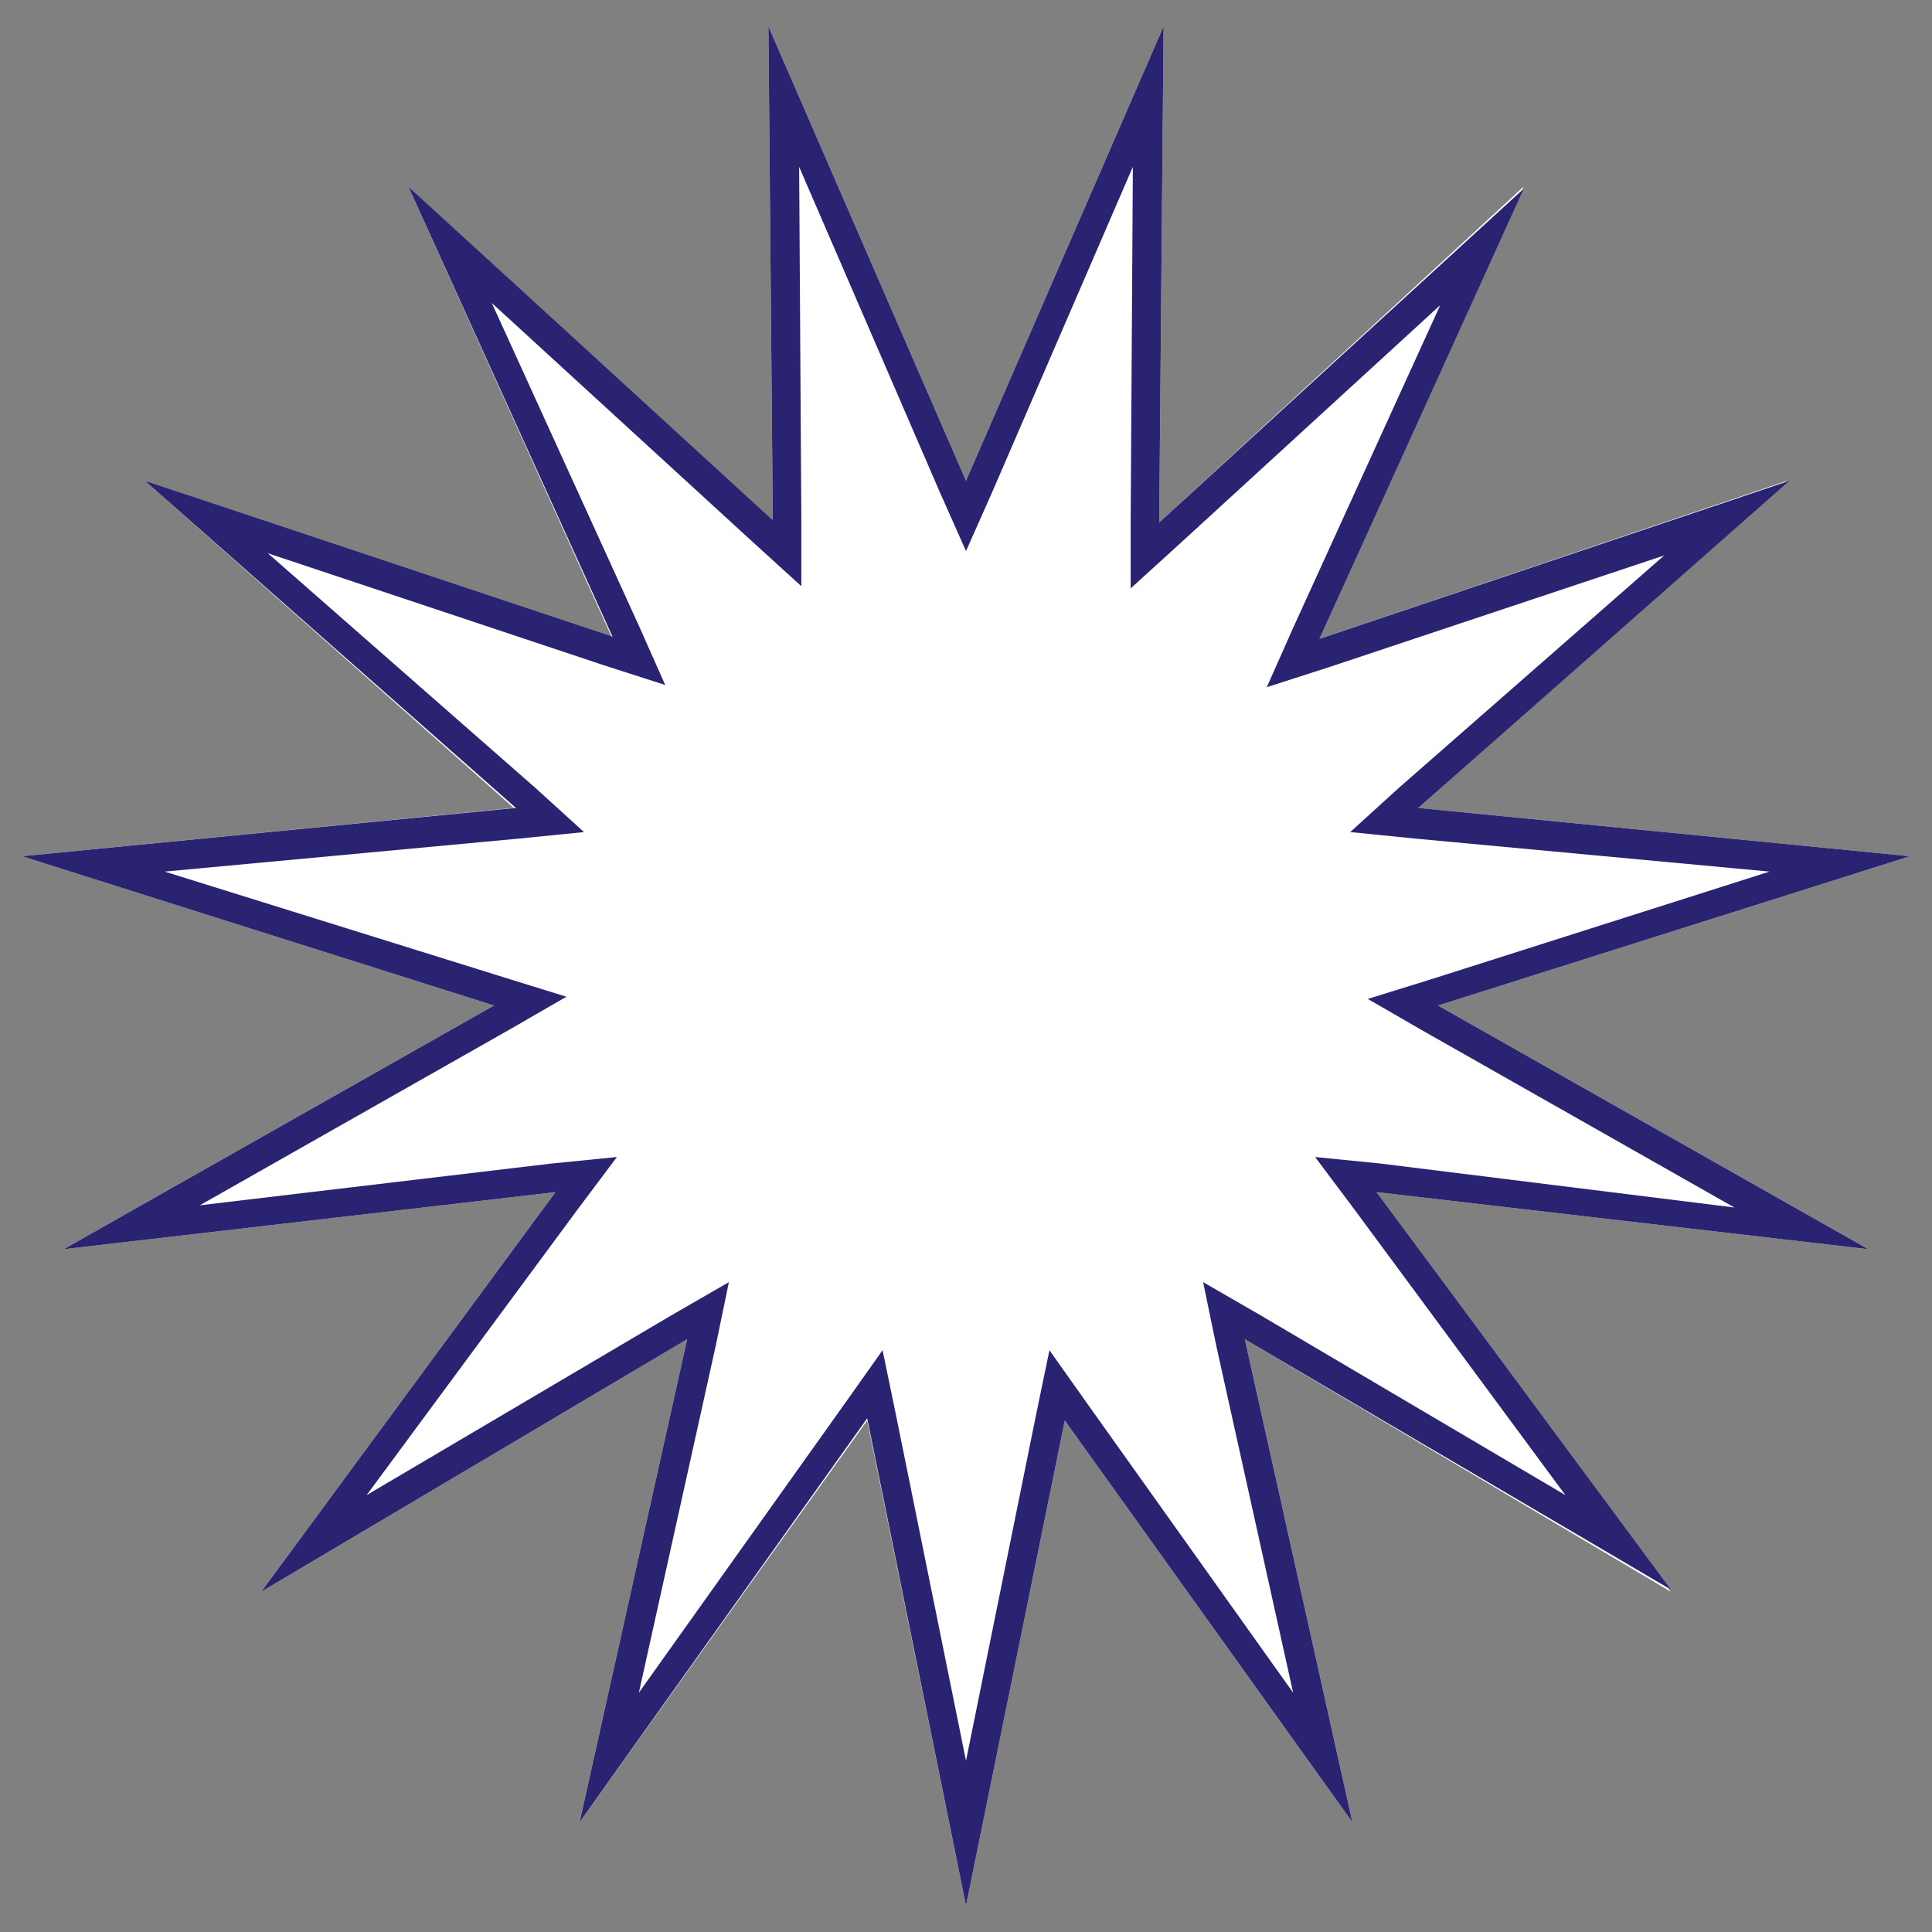
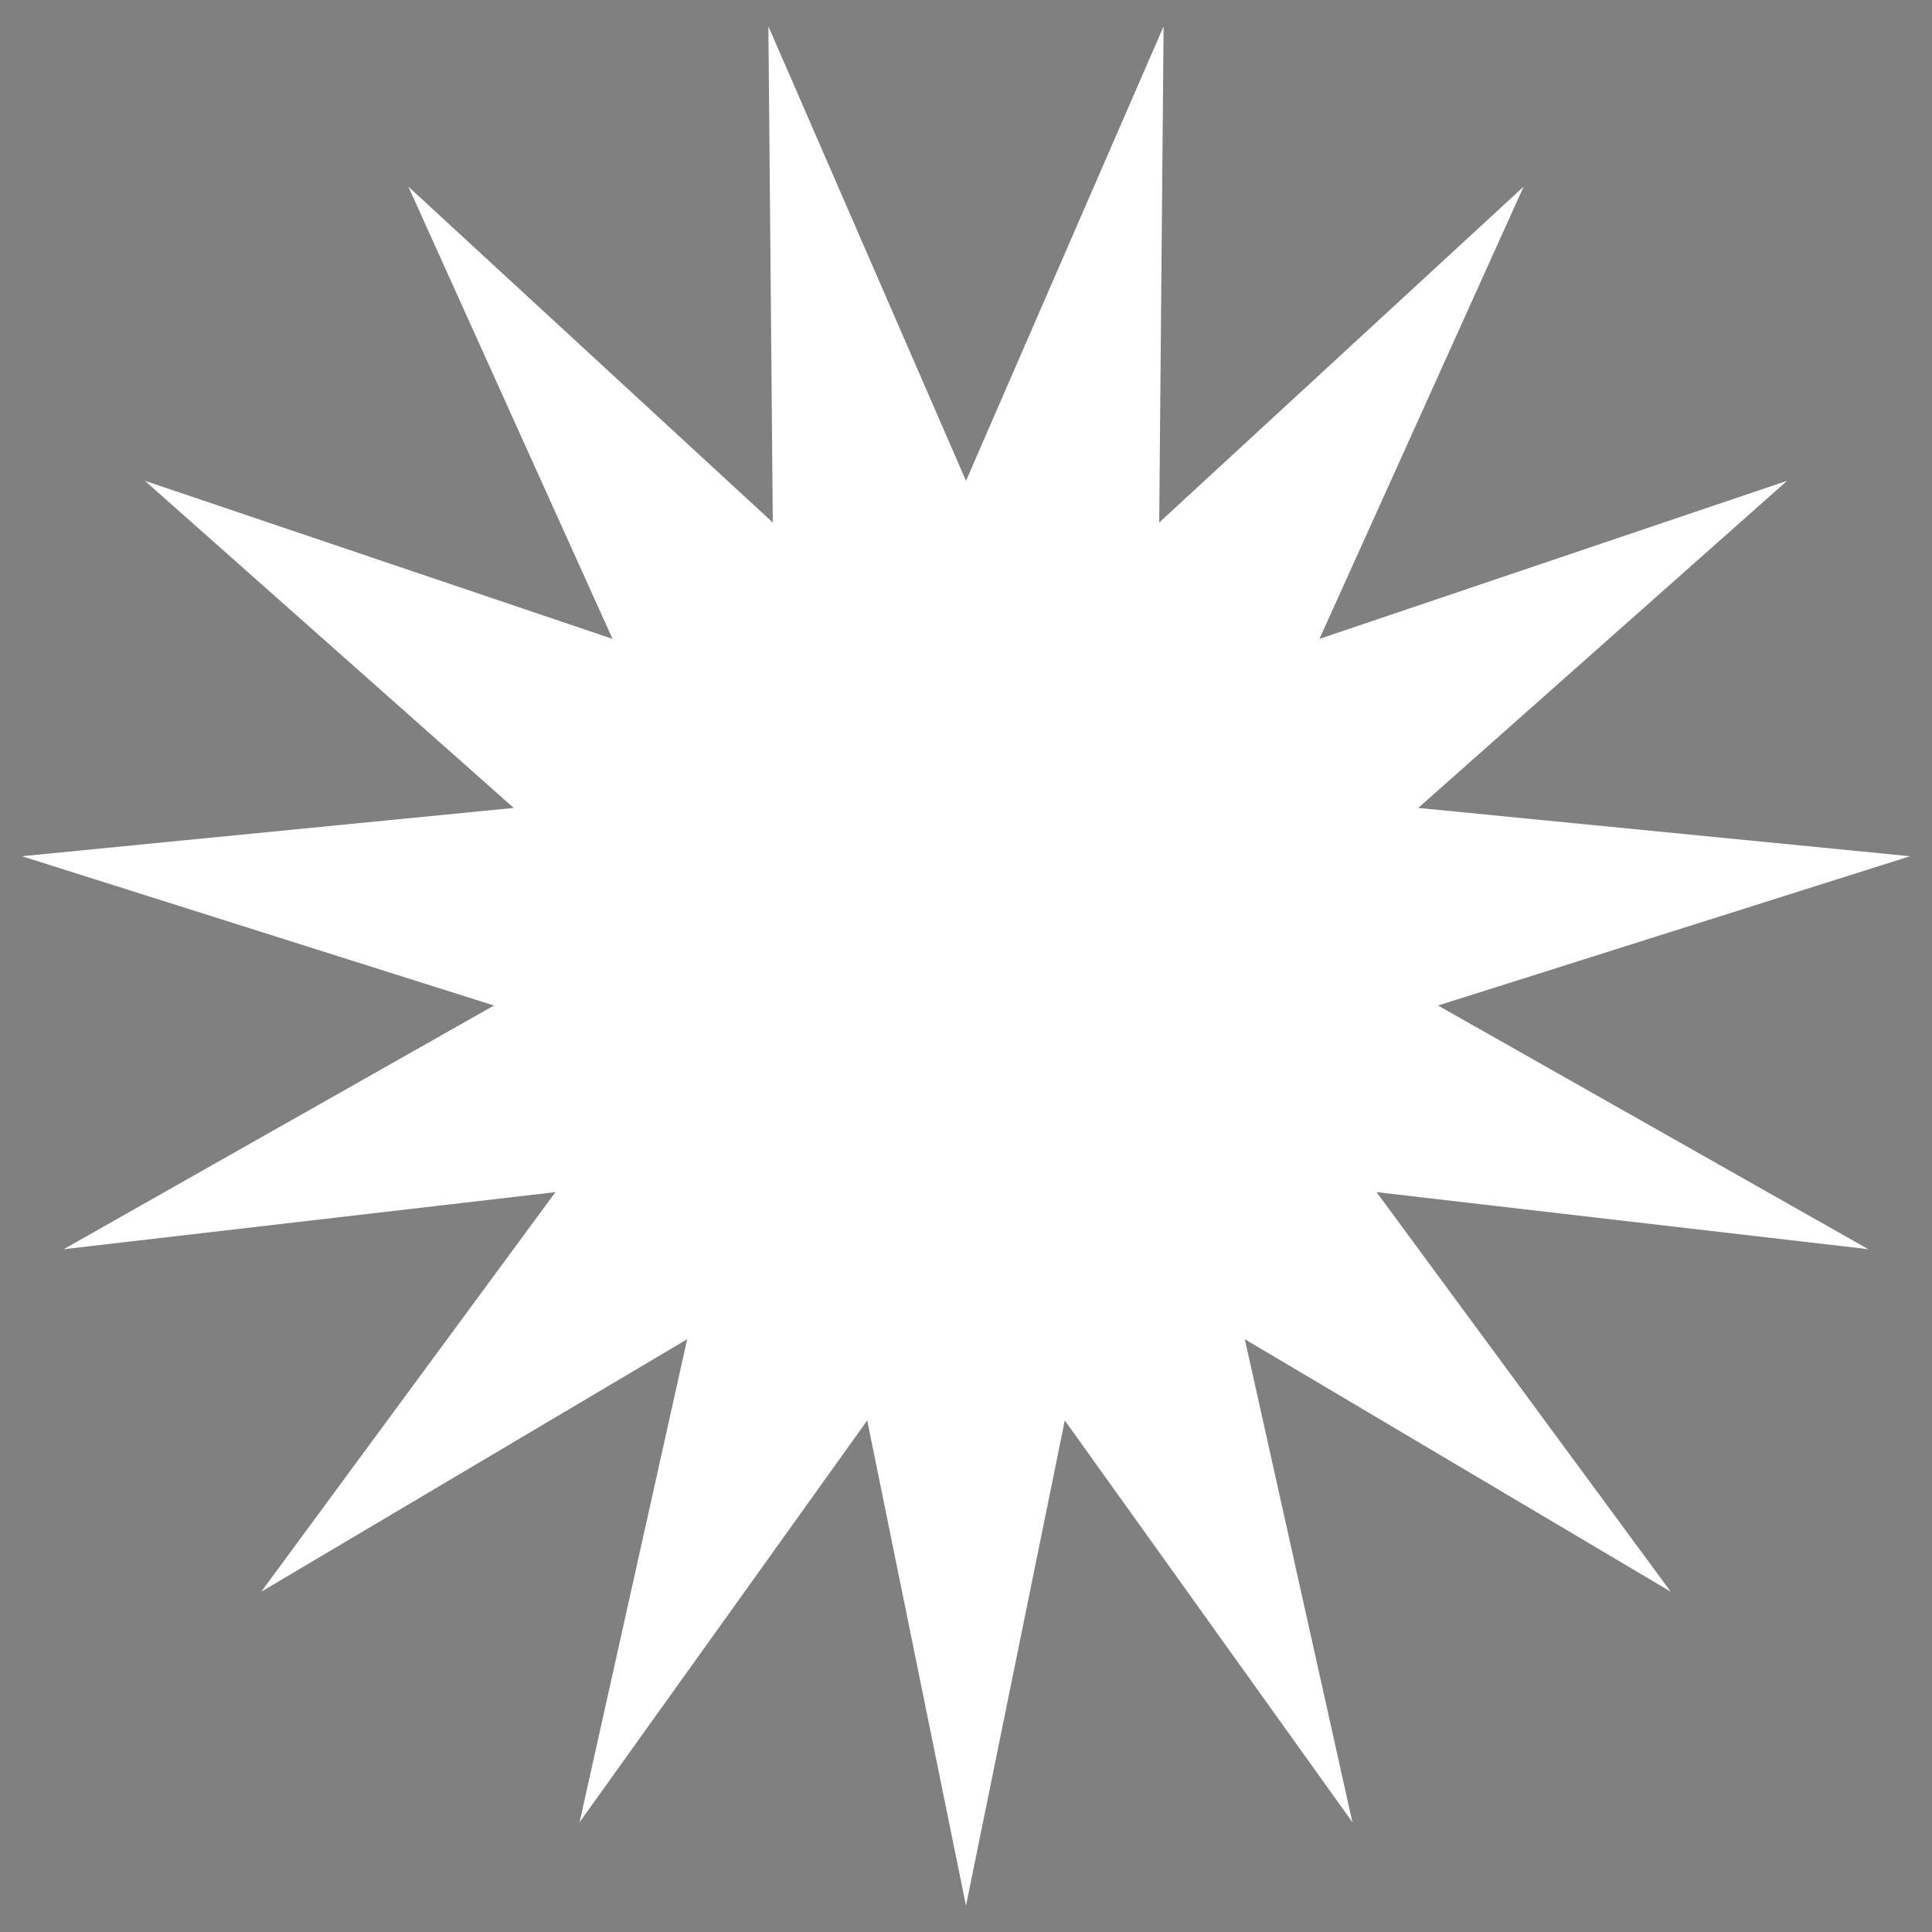
<svg xmlns="http://www.w3.org/2000/svg" version="1.1" id="Слой_1" x="0px" y="0px" viewBox="0 0 88 88" style="enable-background:new 0 0 88 88;" xml:space="preserve">
  <rect x="0" y="0" width="88" height="88" fill="#808080" stroke="none" />
  <style type="text/css">
	.st0{fill:#FFFFFF;}
	.st1{fill:#2A2371;}
</style>
  <g>
    <polygon class="st0" points="44,21.9 53,1.2 52.8,23.8 69.4,8.5 60.1,29.1 81.4,21.9 64.6,36.8 87,39 65.5,45.8 85.1,56.9    62.7,54.3 76.1,72.5 56.7,61 61.6,83 48.5,64.7 44,86.8 39.5,64.7 26.4,83 31.3,61 11.9,72.5 25.3,54.3 2.9,56.9 22.5,45.8 1,39    23.4,36.8 6.6,21.9 27.9,29.1 18.6,8.5 35.2,23.8 35,1.2  " />
-     <path class="st1" d="M51.6,7.6l-0.1,16.2l0,3l2.2-2l11.9-10.9l-6.7,14.7l-1.2,2.7l2.8-0.9l15.3-5.1L63.7,35.9l-2.2,2l3,0.3   l16.1,1.5l-15.4,4.9l-2.9,0.9l2.6,1.5l14.1,8L62.9,53l-3-0.3l1.8,2.4l9.6,13l-13.9-8.2l-2.6-1.5l0.6,2.9l3.5,15.8l-9.4-13.2   l-1.7-2.4l-0.6,2.9L44,80.2l-3.2-15.8l-0.6-2.9l-1.7,2.4l-9.4,13.2l3.5-15.8l0.6-2.9l-2.6,1.5l-13.9,8.2l9.6-13l1.8-2.4l-3,0.3   L9.1,54.9l14.1-8l2.6-1.5l-2.9-0.9L7.5,39.7l16.1-1.5l3-0.3l-2.2-2L12.2,25.2l15.3,5.1l2.8,0.9l-1.2-2.7l-6.7-14.7l11.9,10.9l2.2,2   l0-3L36.4,7.6l6.4,14.8l1.2,2.7l1.2-2.7L51.6,7.6 M53,1.2l-9,20.7L35,1.2l0.2,22.5L18.6,8.5l9.3,20.5L6.6,21.9l16.9,14.9L1,39   l21.5,6.8L2.9,56.9l22.4-2.6L11.9,72.5L31.3,61l-4.9,22l13.1-18.4L44,86.8l4.5-22.1L61.6,83l-4.9-22l19.4,11.4L62.7,54.3l22.4,2.6   L65.5,45.8L87,39l-22.4-2.2l16.9-14.9l-21.4,7.2l9.3-20.5L52.8,23.8L53,1.2L53,1.2z" />
  </g>
</svg>